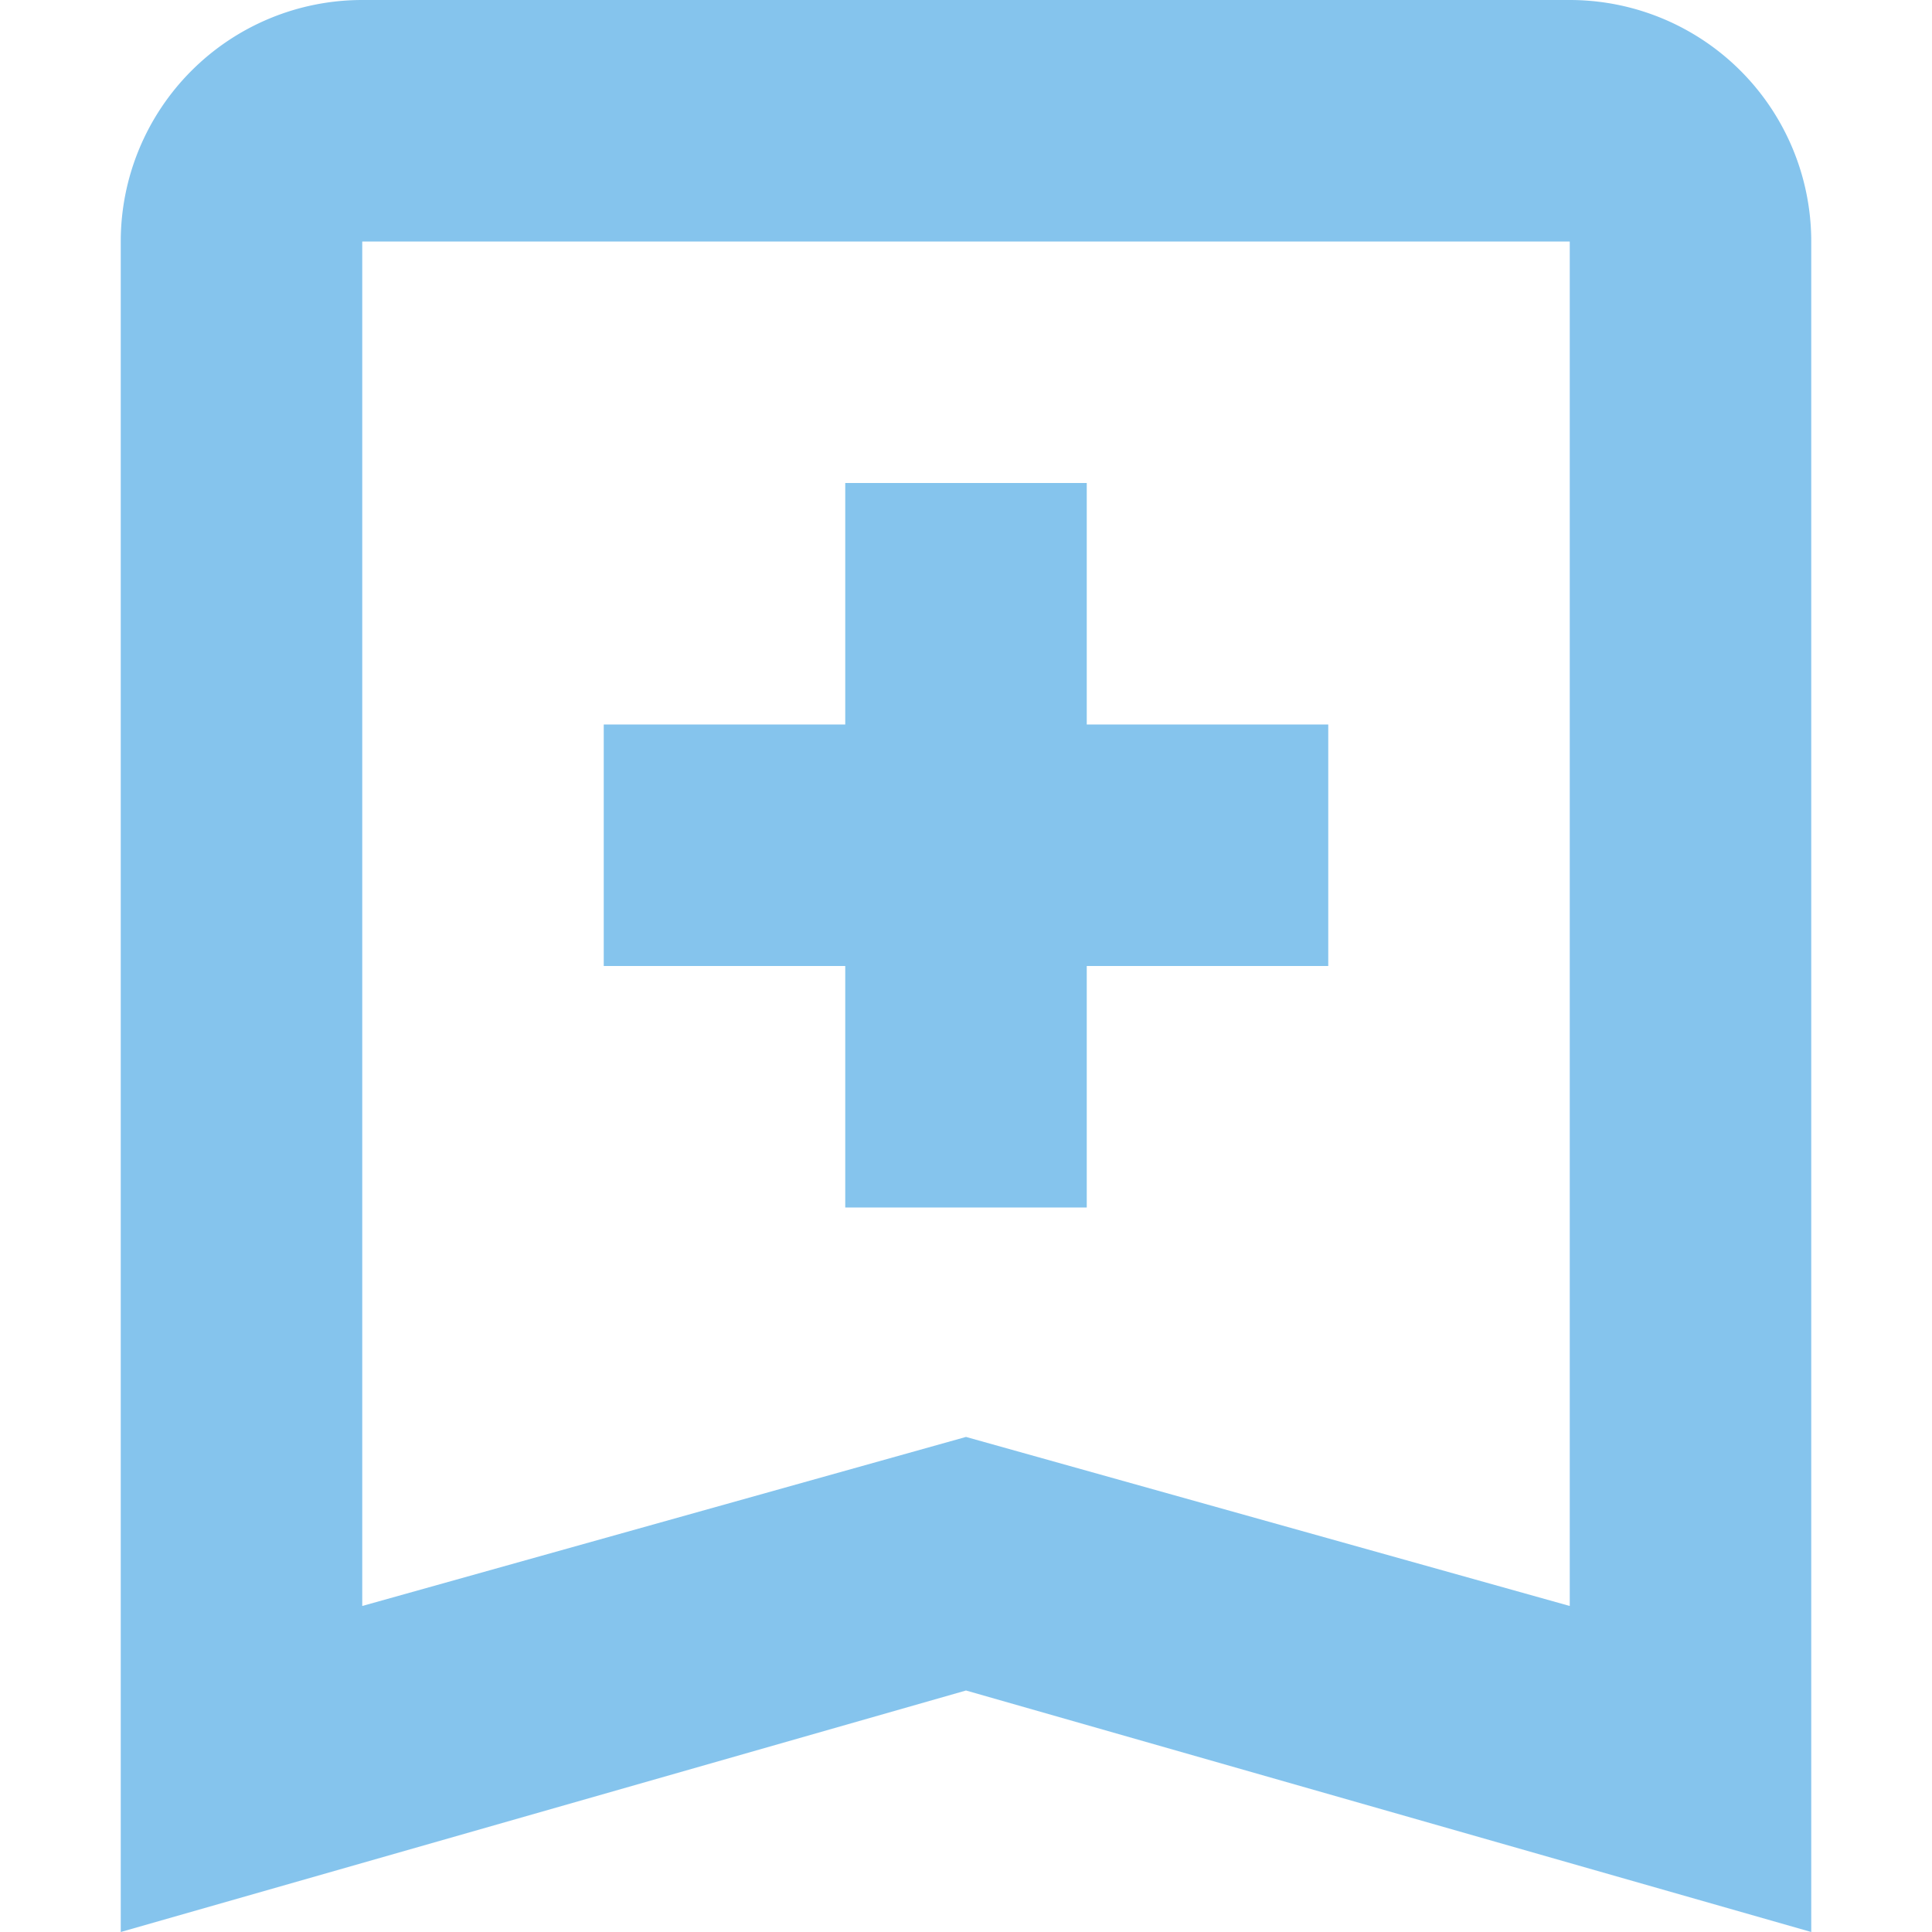
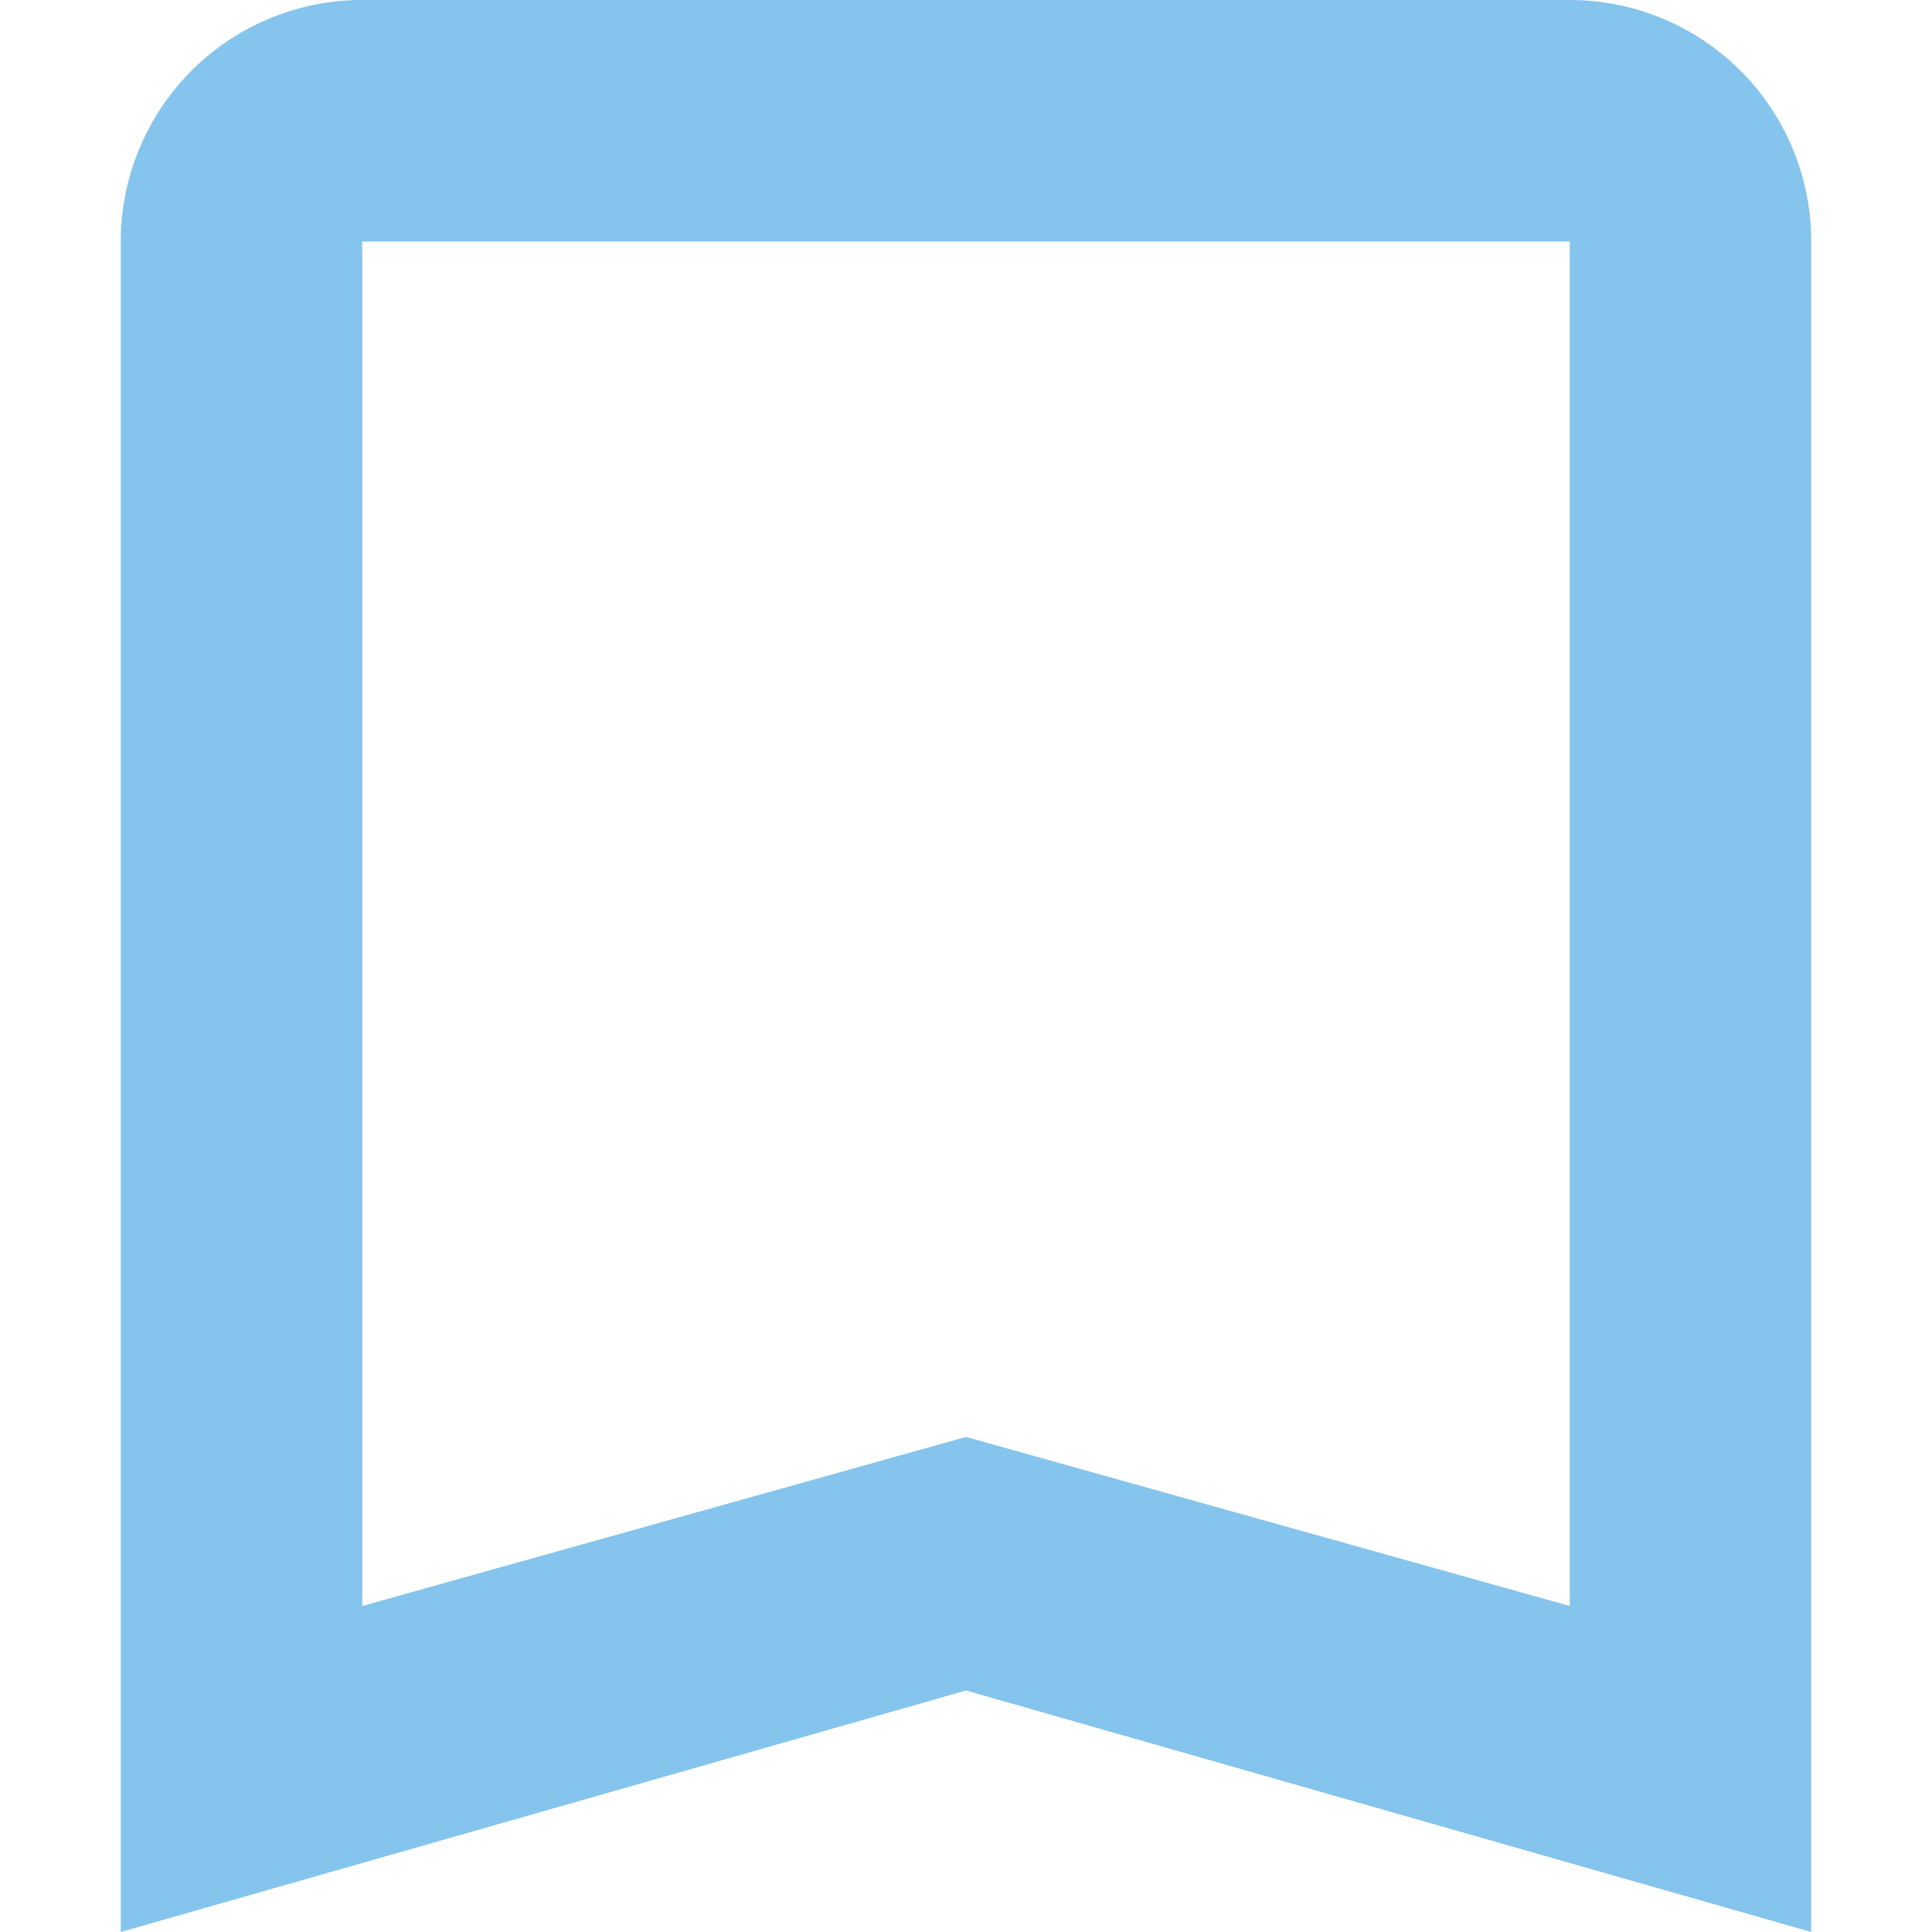
<svg xmlns="http://www.w3.org/2000/svg" width="16" height="16" fill="none">
-   <path fill="#85C4ED" fill-rule="evenodd" d="M11 6H9V4H7v2H5v2h2v2h2V8h2V6Z" clip-rule="evenodd" />
  <path fill="#85C4ED" fill-rule="evenodd" d="M13 0H3a2 2 0 0 0-2 2v14l7-2 7 2V2a2 2 0 0 0-2-2m0 2v11.3l-5-1.4-5 1.4V2h10" clip-rule="evenodd" />
</svg>